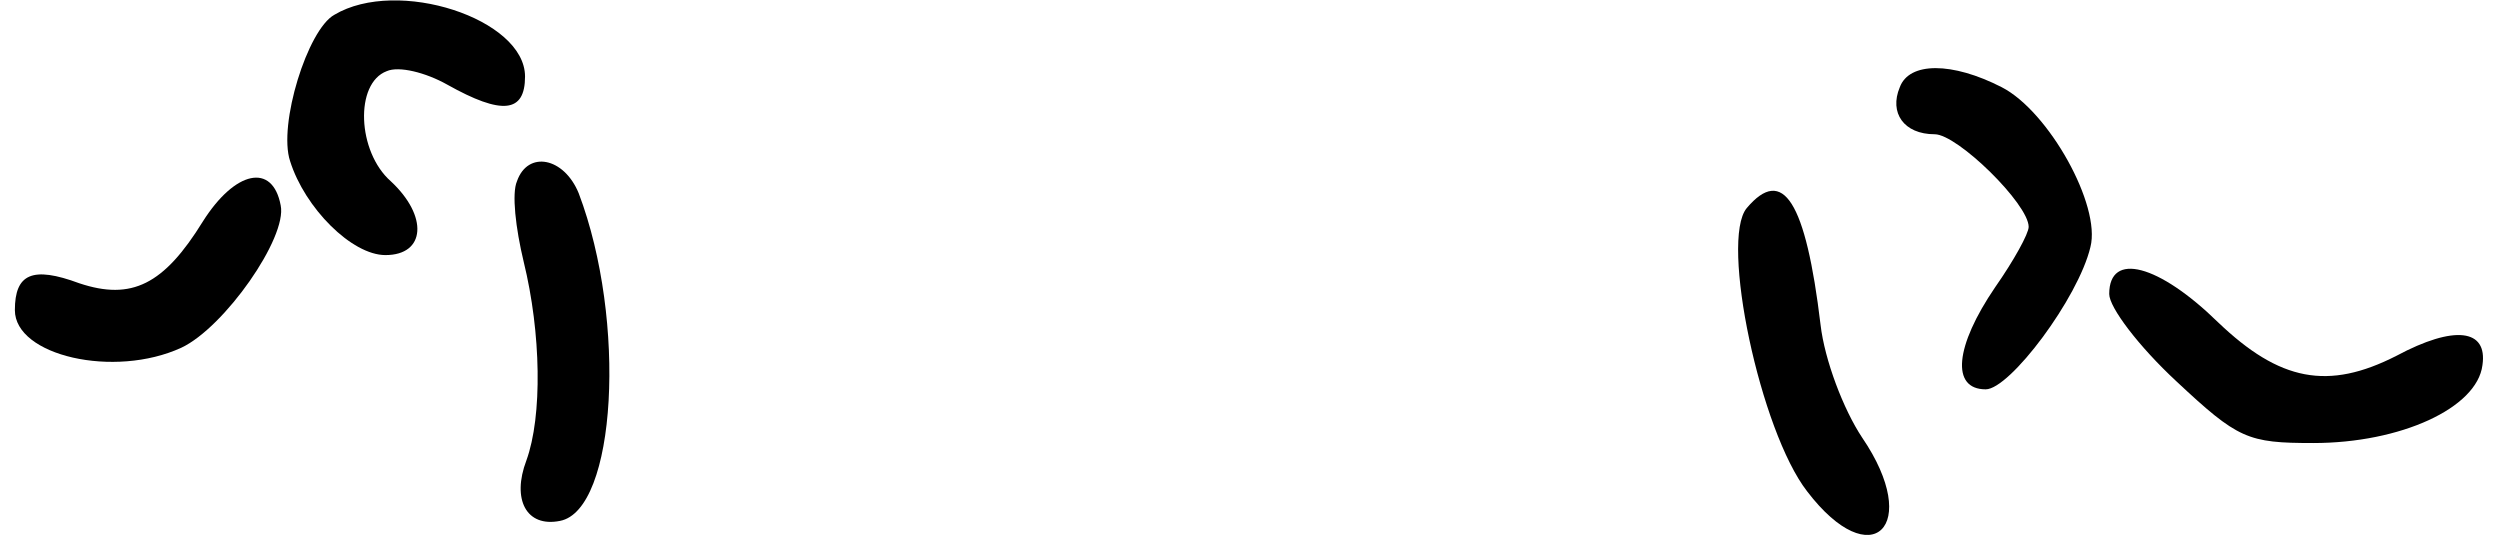
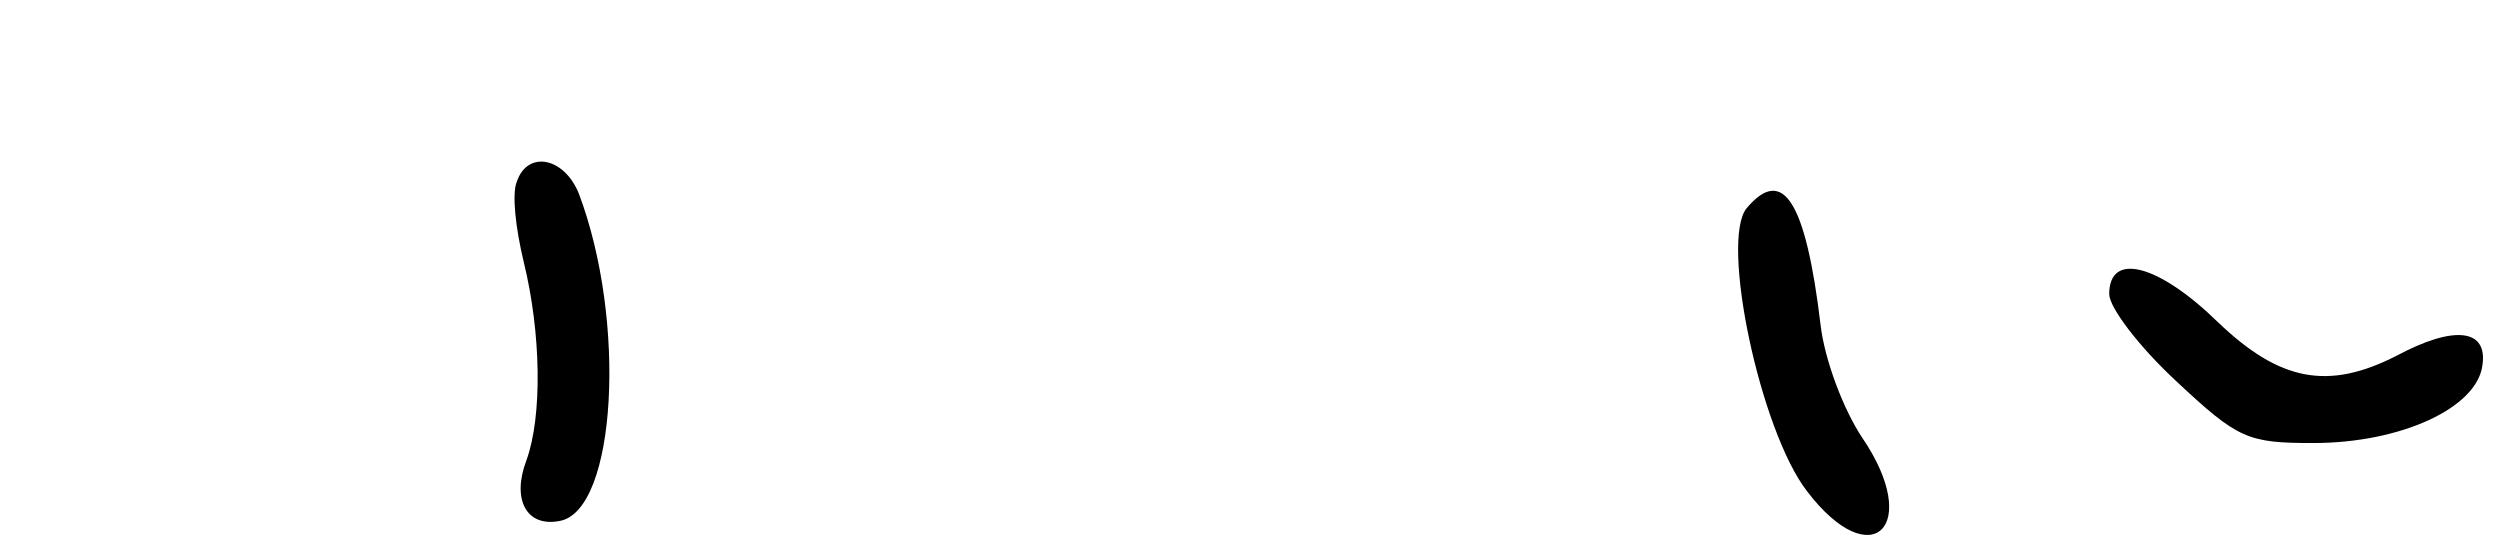
<svg xmlns="http://www.w3.org/2000/svg" version="1.0" width="48.607mm" height="10.441mm" viewBox="0 0 184 40" preserveAspectRatio="xMidYMid meet">
  <g transform="translate(0,40) scale(0.1,-0.1)" fill="#000000" stroke="none">
-     <path d="M238 389 c-20 -11 -42 -82 -33 -109 11 -35 46 -70 71 -70 30 0 32 29 4 55 -25 22 -27 73 -3 82 9 4 29 -1 45 -10 41 -23 58 -21 58 6 0 43 -95 74 -142 46z" />
-     <path d="M1404 335 c-8 -19 3 -35 26 -35 17 0 70 -52 70 -69 0 -5 -11 -25 -25 -45 -30 -44 -33 -76 -7 -76 18 0 69 68 78 106 8 31 -31 101 -66 119 -37 19 -69 19 -76 0z" />
    <path d="M374 265 c-4 -9 -1 -35 5 -60 13 -53 14 -115 2 -148 -11 -29 0 -50 25 -45 42 8 50 149 14 244 -11 27 -38 32 -46 9z" />
-     <path d="M140 235 c-29 -47 -53 -59 -92 -46 -35 13 -48 7 -48 -20 0 -34 74 -51 124 -28 32 15 79 82 74 106 -6 32 -34 26 -58 -12z" />
-     <path d="M1290 245 c-20 -24 10 -166 45 -211 48 -63 86 -26 41 40 -14 21 -28 58 -31 84 -11 92 -28 119 -55 87z" />
+     <path d="M1290 245 c-20 -24 10 -166 45 -211 48 -63 86 -26 41 40 -14 21 -28 58 -31 84 -11 92 -28 119 -55 87" />
    <path d="M1560 181 c0 -10 22 -39 50 -65 46 -43 53 -46 102 -46 65 0 122 26 126 58 4 27 -21 30 -64 7 -51 -26 -87 -19 -133 25 -44 43 -81 53 -81 21z" />
  </g>
</svg>